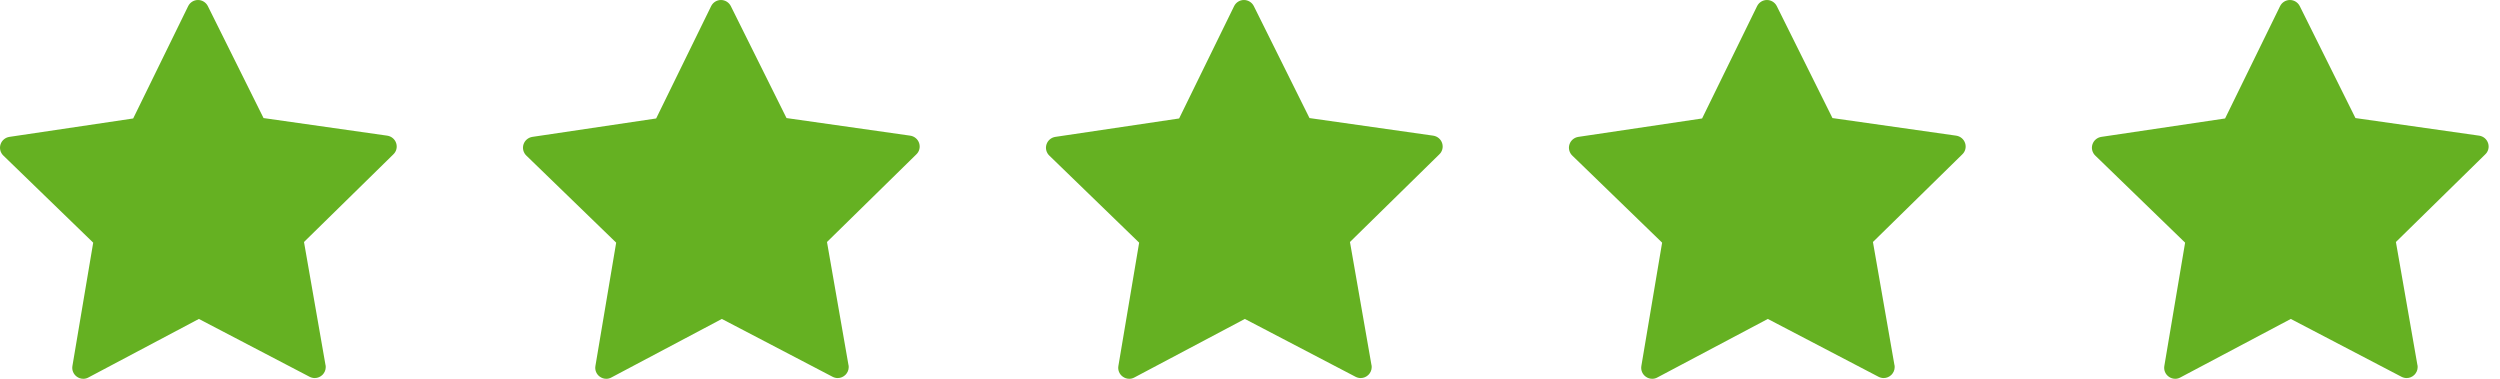
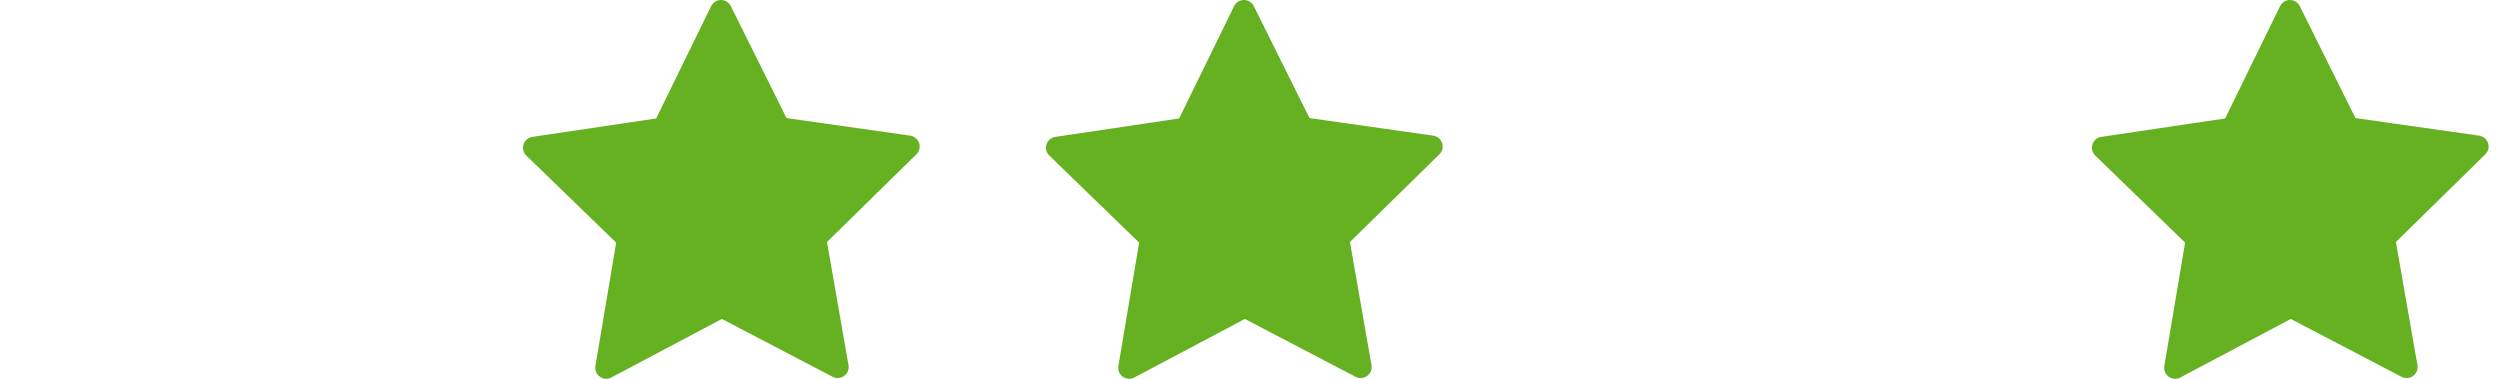
<svg xmlns="http://www.w3.org/2000/svg" width="132" height="20" viewBox="0 0 132 20" fill="none">
  <path d="M76.145 7.558C76.076 7.347 75.895 7.197 75.676 7.163L69.141 6.234L66.201 0.322C66.102 0.125 65.9 0 65.68 0V0C65.461 0 65.259 0.125 65.16 0.327L62.258 6.255L55.723 7.227C55.504 7.261 55.324 7.412 55.255 7.623C55.186 7.833 55.246 8.065 55.405 8.216L60.147 12.812L59.051 19.321C59.012 19.54 59.102 19.759 59.283 19.888C59.382 19.961 59.502 20 59.623 20C59.717 20 59.808 19.979 59.894 19.931L65.728 16.84L71.579 19.897C71.665 19.94 71.755 19.961 71.845 19.961V19.961C72.163 19.961 72.426 19.699 72.426 19.381C72.426 19.334 72.421 19.291 72.409 19.248L71.278 12.777L75.99 8.156C76.157 8.001 76.213 7.769 76.145 7.558Z" fill="#65B122" />
  <path d="M131.371 7.558C131.302 7.347 131.122 7.197 130.903 7.163L124.368 6.234L121.427 0.322C121.328 0.125 121.126 0 120.907 0V0C120.688 0 120.486 0.125 120.387 0.327L117.485 6.255L110.95 7.227C110.731 7.261 110.55 7.412 110.481 7.623C110.412 7.833 110.473 8.065 110.632 8.216L115.374 12.812L114.277 19.321C114.239 19.54 114.329 19.759 114.51 19.888C114.608 19.961 114.729 20 114.849 20C114.944 20 115.034 19.979 115.12 19.931L120.954 16.84L126.805 19.897C126.891 19.94 126.982 19.961 127.072 19.961V19.961C127.39 19.961 127.652 19.699 127.652 19.381C127.652 19.334 127.648 19.291 127.635 19.248L126.504 12.777L131.216 8.156C131.384 8.001 131.44 7.769 131.371 7.558Z" fill="#65B122" />
  <path d="M48.531 7.558C48.462 7.347 48.282 7.197 48.063 7.163L41.528 6.234L38.587 0.322C38.488 0.125 38.286 0 38.067 0V0C37.848 0 37.646 0.125 37.547 0.327L34.645 6.255L28.11 7.227C27.891 7.261 27.71 7.412 27.641 7.623C27.573 7.833 27.633 8.065 27.792 8.216L32.534 12.812L31.438 19.321C31.399 19.54 31.489 19.759 31.67 19.888C31.769 19.961 31.889 20 32.009 20C32.104 20 32.194 19.979 32.28 19.931L38.114 16.84L43.966 19.897C44.051 19.94 44.142 19.961 44.232 19.961V19.961C44.55 19.961 44.812 19.699 44.812 19.381C44.812 19.334 44.808 19.291 44.795 19.248L43.665 12.777L48.377 8.156C48.544 8.001 48.6 7.769 48.531 7.558Z" fill="#65B122" />
-   <path d="M103.758 7.558C103.689 7.347 103.509 7.197 103.289 7.163L96.754 6.234L93.814 0.322C93.715 0.125 93.513 0 93.294 0V0C93.074 0 92.872 0.125 92.773 0.327L89.871 6.255L83.337 7.227C83.117 7.261 82.937 7.412 82.868 7.623C82.799 7.833 82.859 8.065 83.018 8.216L87.76 12.812L86.664 19.321C86.626 19.54 86.716 19.759 86.896 19.888C86.995 19.961 87.116 20 87.236 20C87.331 20 87.421 19.979 87.507 19.931L93.341 16.84L99.192 19.897C99.278 19.94 99.368 19.961 99.459 19.961V19.961C99.777 19.961 100.039 19.699 100.039 19.381C100.039 19.334 100.035 19.291 100.022 19.248L98.891 12.777L103.603 8.156C103.771 8.001 103.827 7.769 103.758 7.558Z" fill="#65B122" />
-   <path d="M20.918 7.558C20.849 7.347 20.669 7.197 20.449 7.163L13.915 6.234L10.974 0.322C10.875 0.125 10.673 0 10.454 0V0C10.235 0 10.032 0.125 9.934 0.327L7.032 6.255L0.497 7.227C0.277 7.261 0.097 7.412 0.028 7.623C-0.041 7.833 0.02 8.065 0.179 8.216L4.921 12.812L3.824 19.321C3.786 19.54 3.876 19.759 4.056 19.888C4.155 19.961 4.276 20 4.396 20C4.491 20 4.581 19.979 4.667 19.931L10.501 16.84L16.352 19.897C16.438 19.94 16.529 19.961 16.619 19.961V19.961C16.937 19.961 17.199 19.699 17.199 19.381C17.199 19.334 17.195 19.291 17.182 19.248L16.051 12.777L20.763 8.156C20.931 8.001 20.987 7.769 20.918 7.558Z" fill="#65B122" />
</svg>